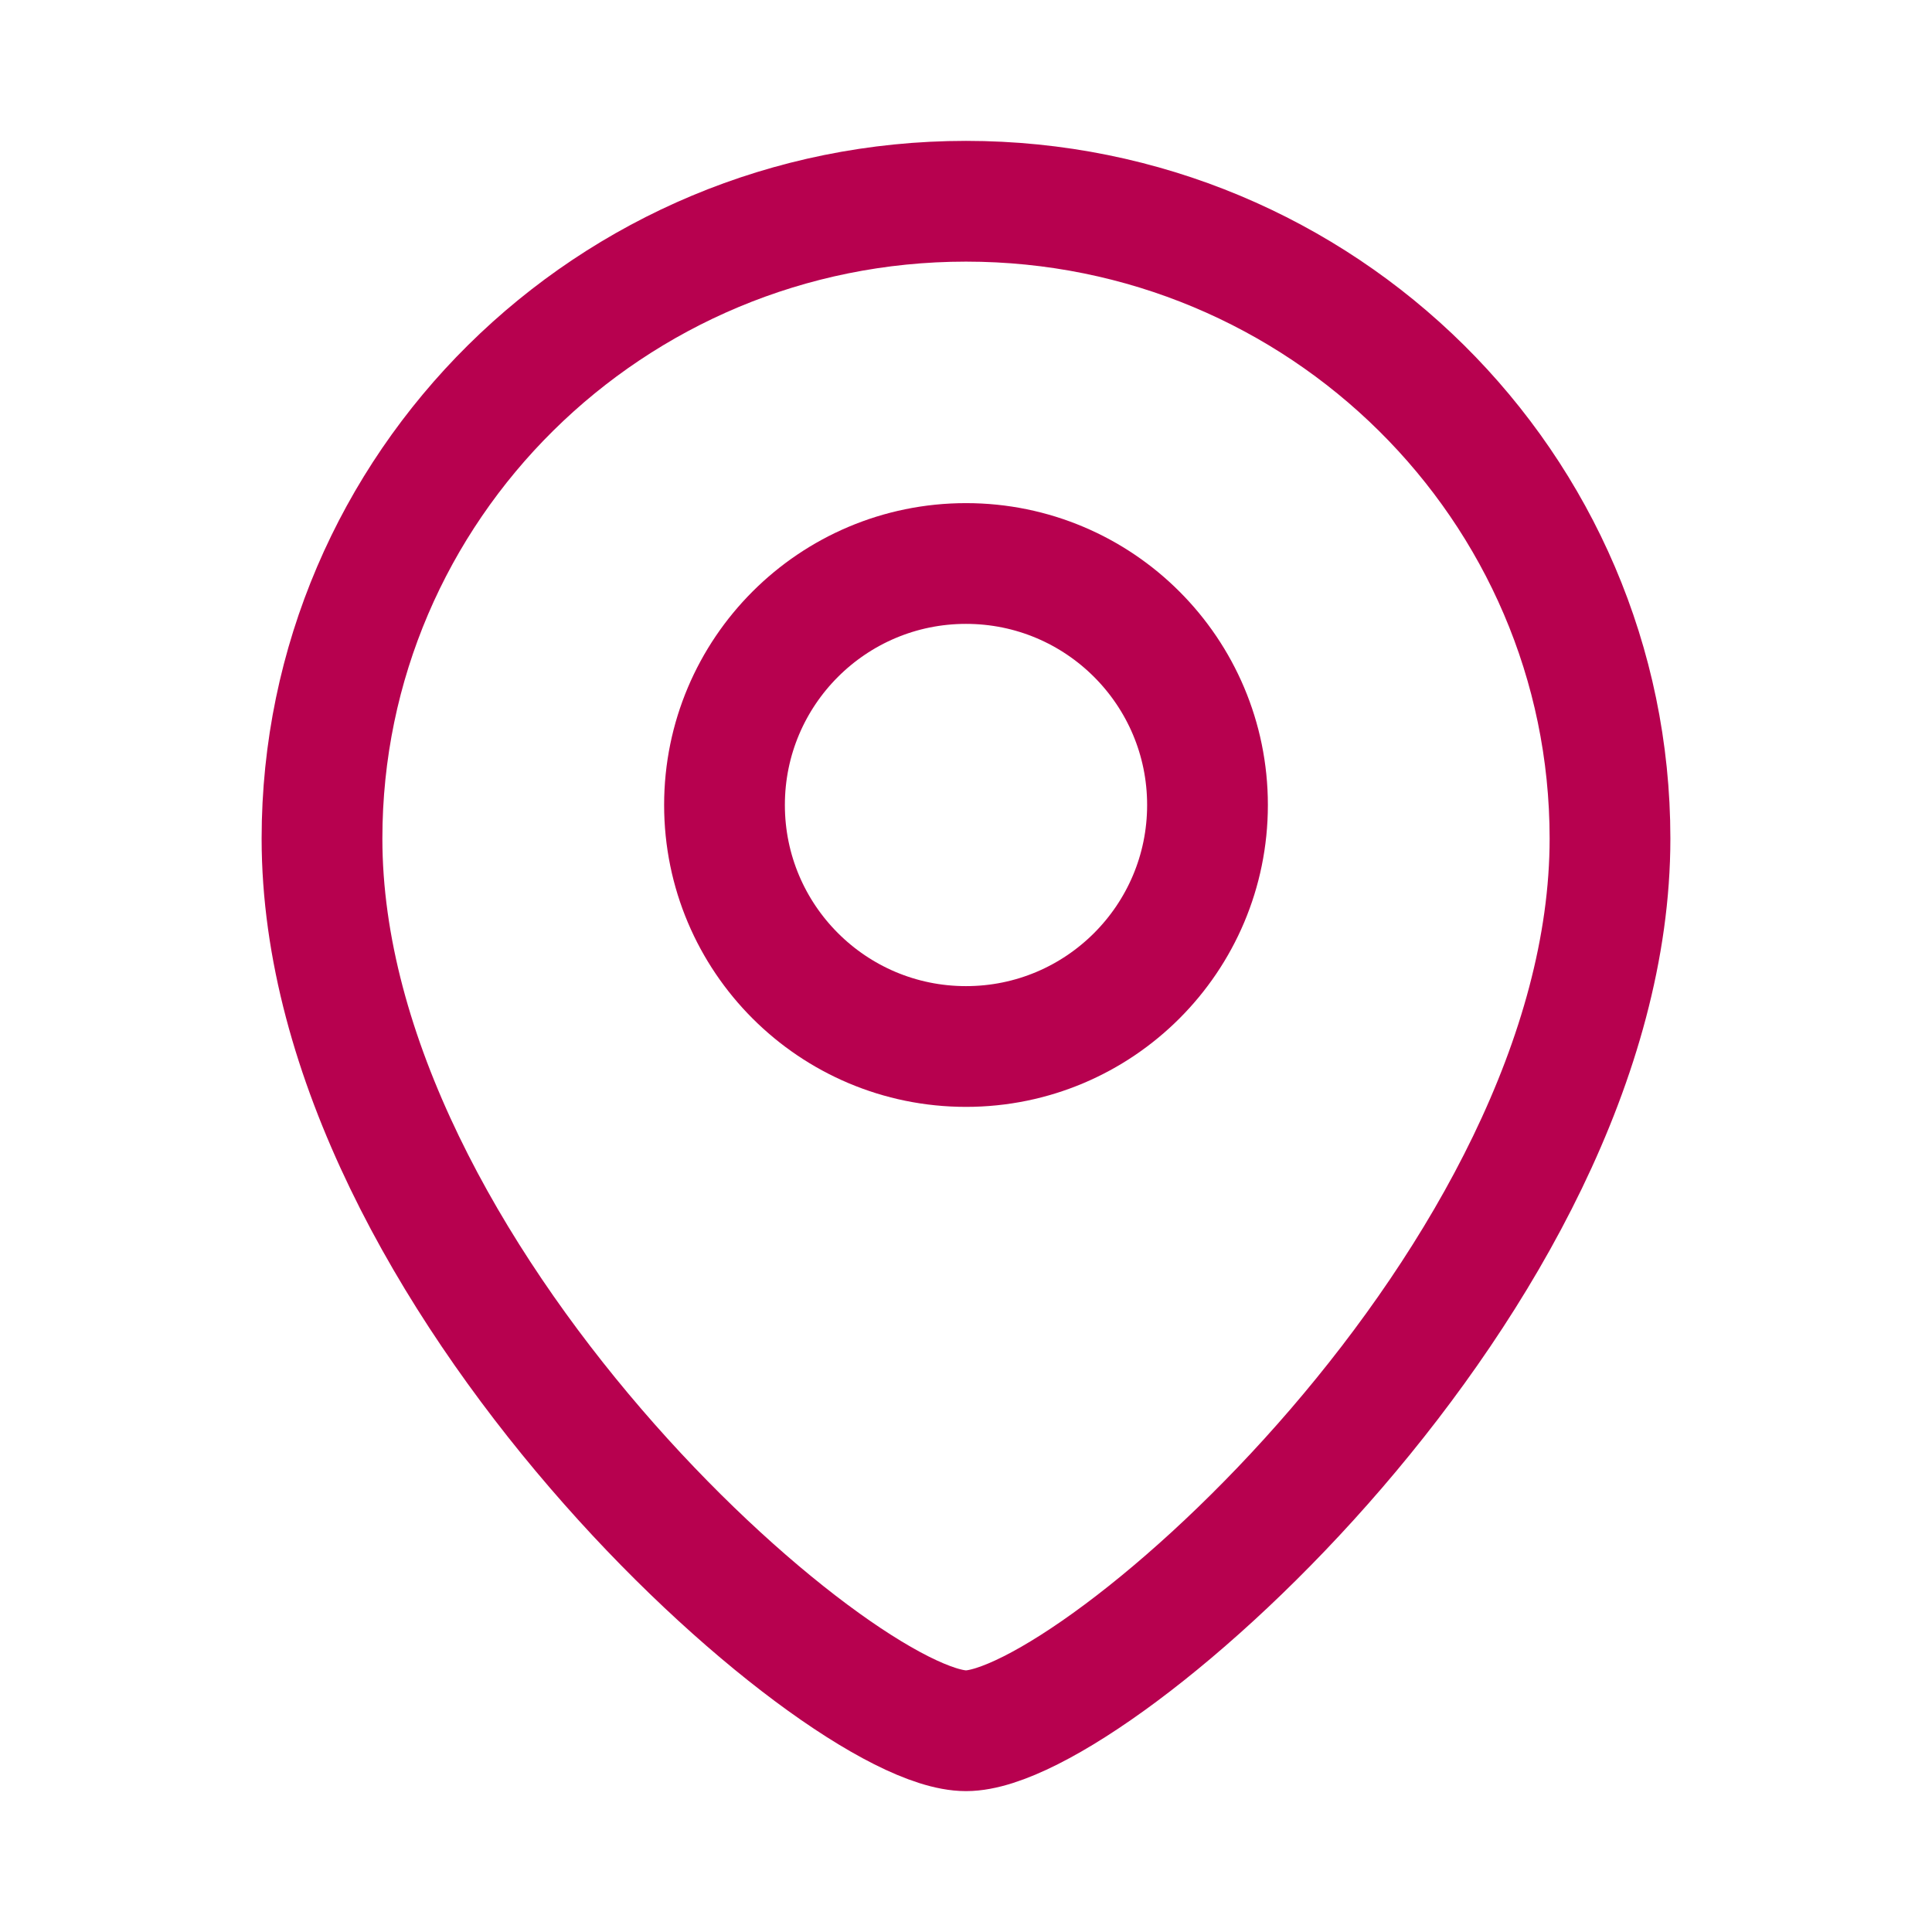
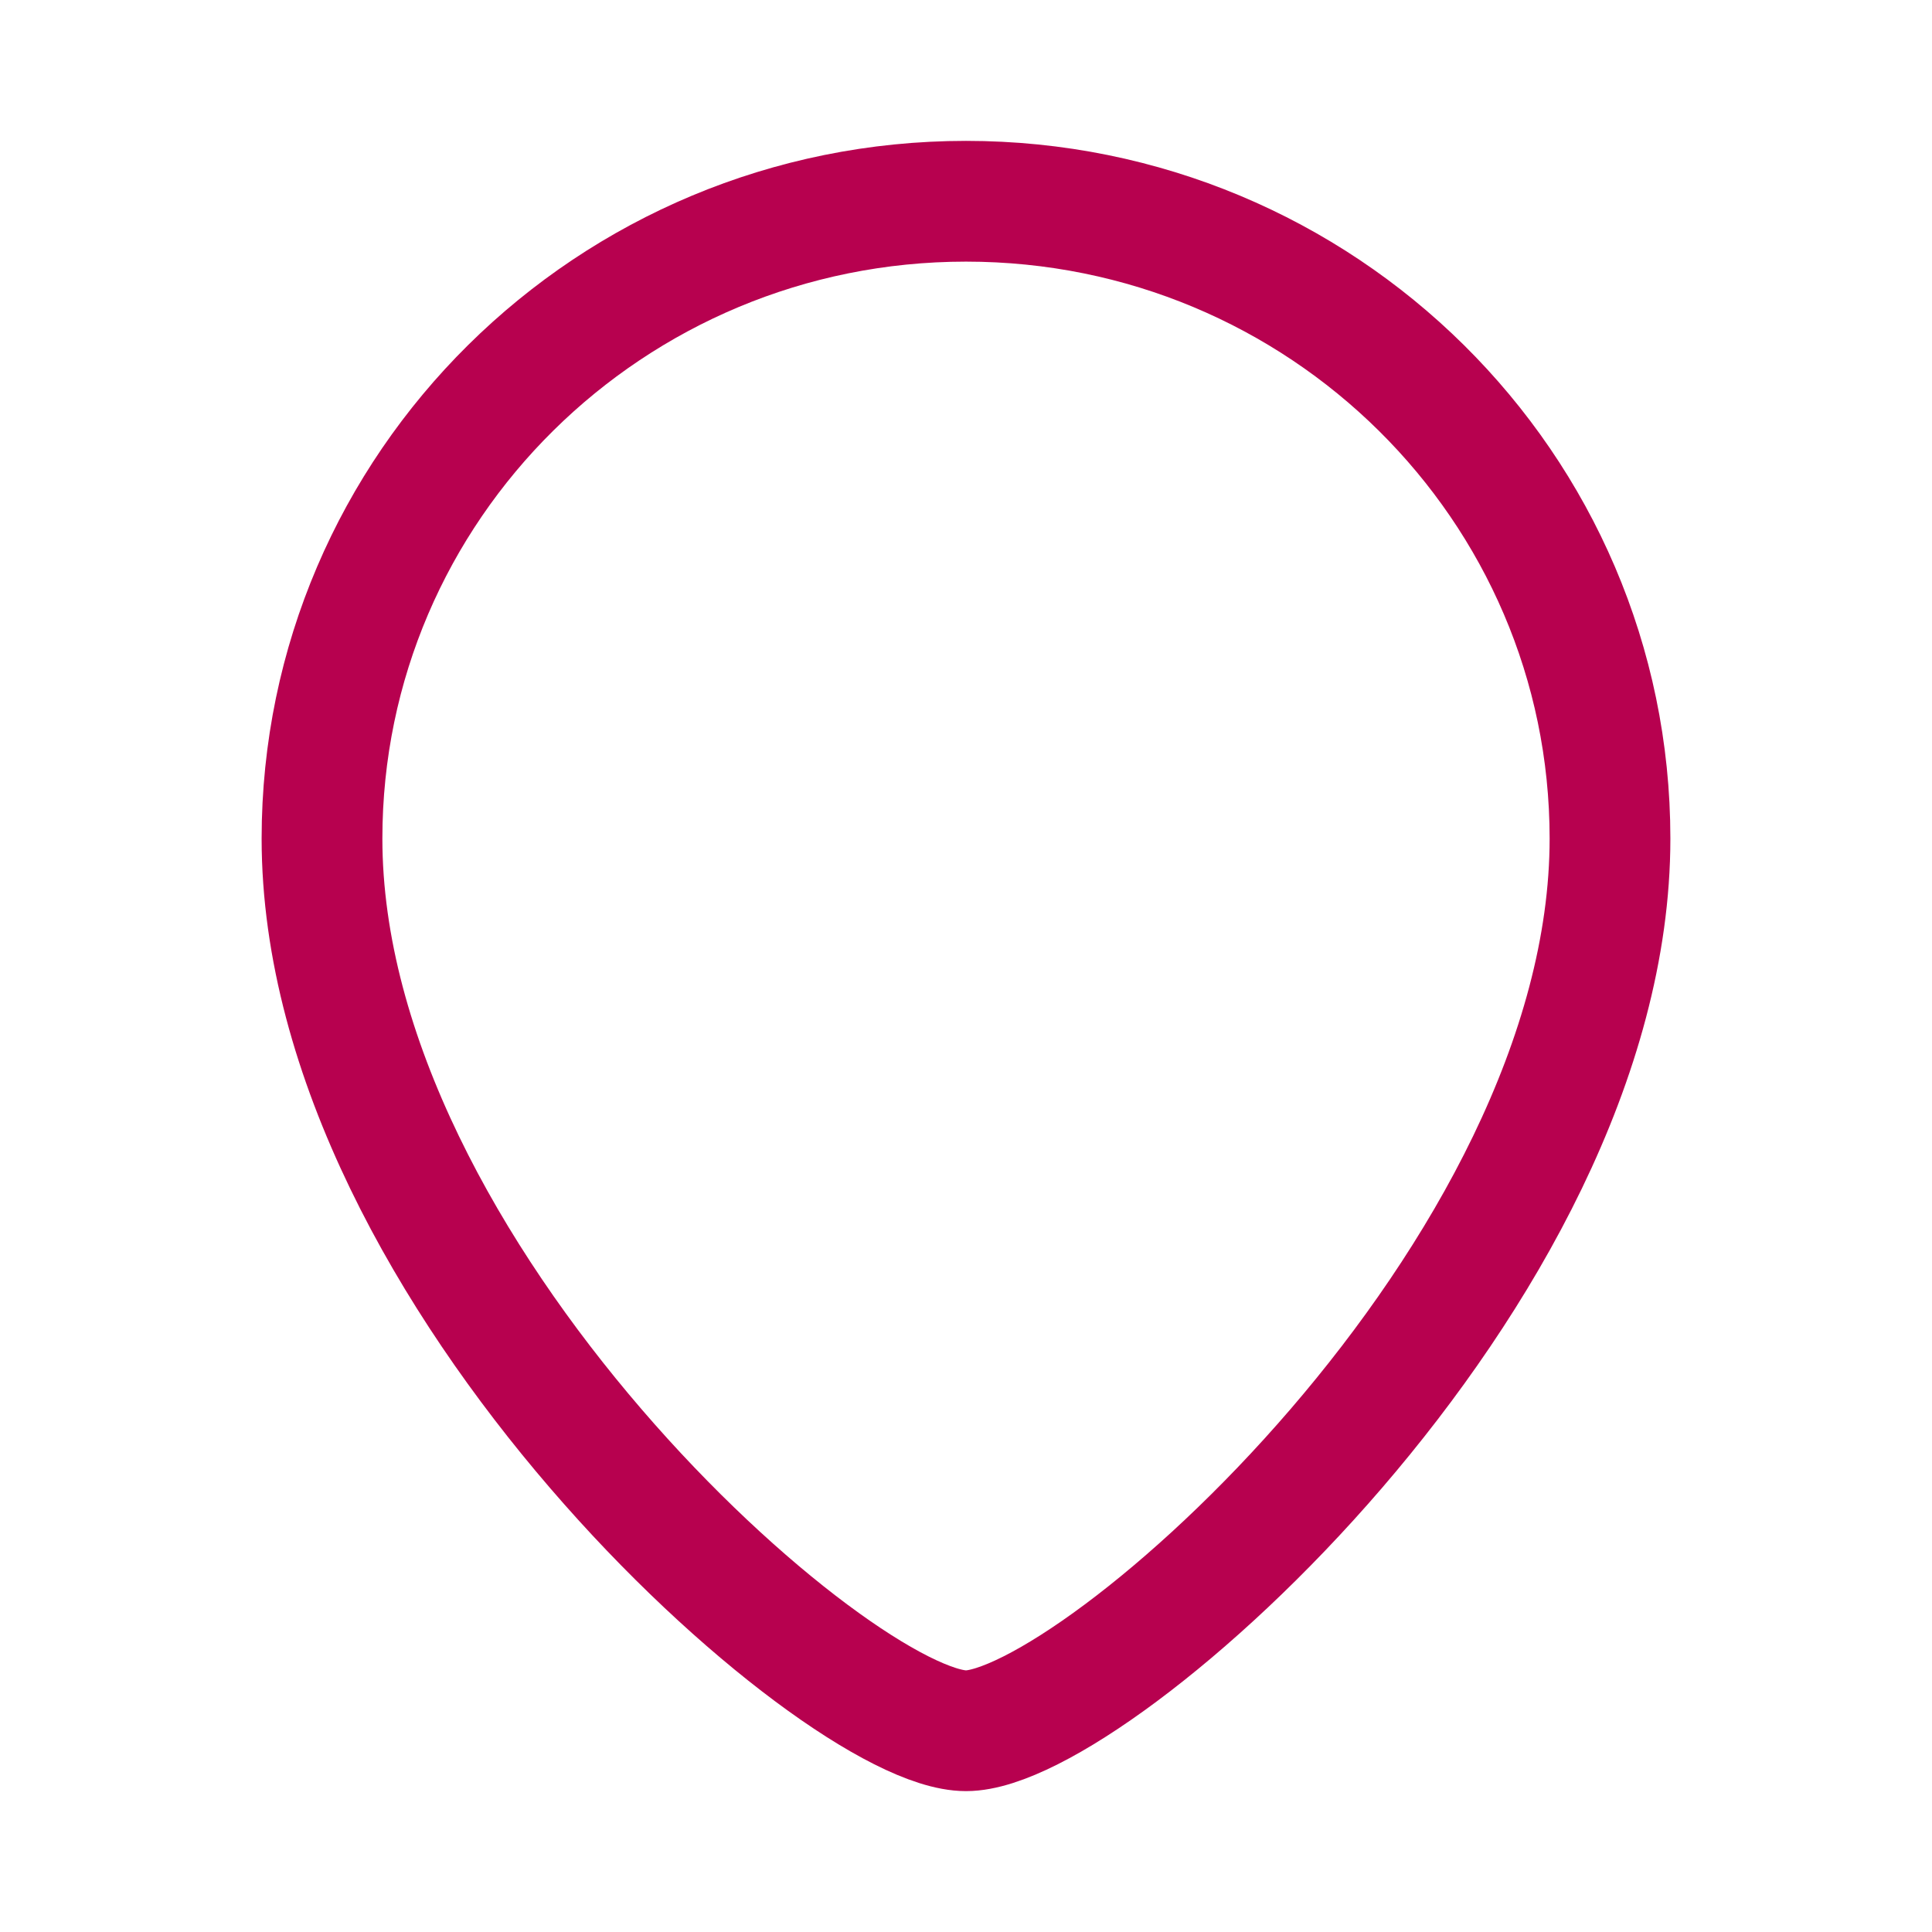
<svg xmlns="http://www.w3.org/2000/svg" width="36" height="36" viewBox="0 0 36 36" fill="none">
  <path d="M30 15.625C30 23.767 20.4 32.25 18 32.25C15.6 32.25 6 23.767 6 15.625C6 9.067 11.373 3.75 18 3.75C24.627 3.75 30 9.067 30 15.625Z" stroke="#B7014F" stroke-width="2.25" />
-   <circle cx="4.5" cy="4.5" r="4.5" transform="matrix(-1 0 0 1 22.5 10.5)" stroke="#B7014F" stroke-width="2.25" />
</svg>